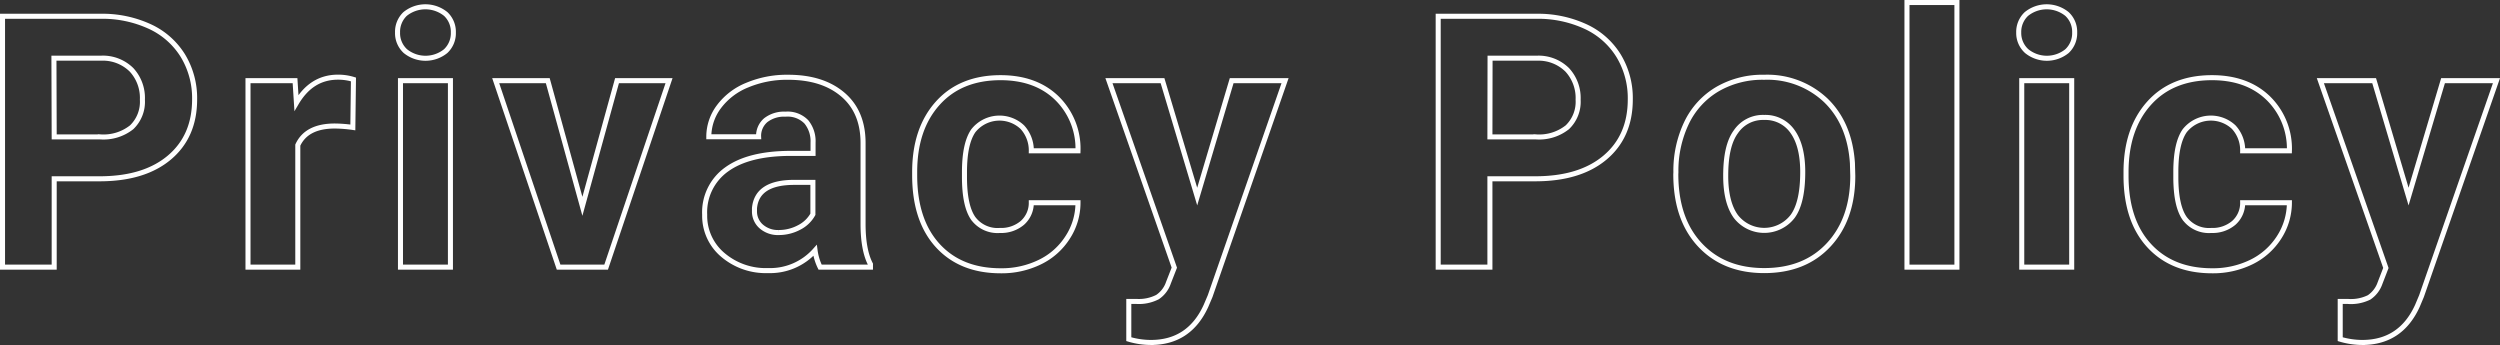
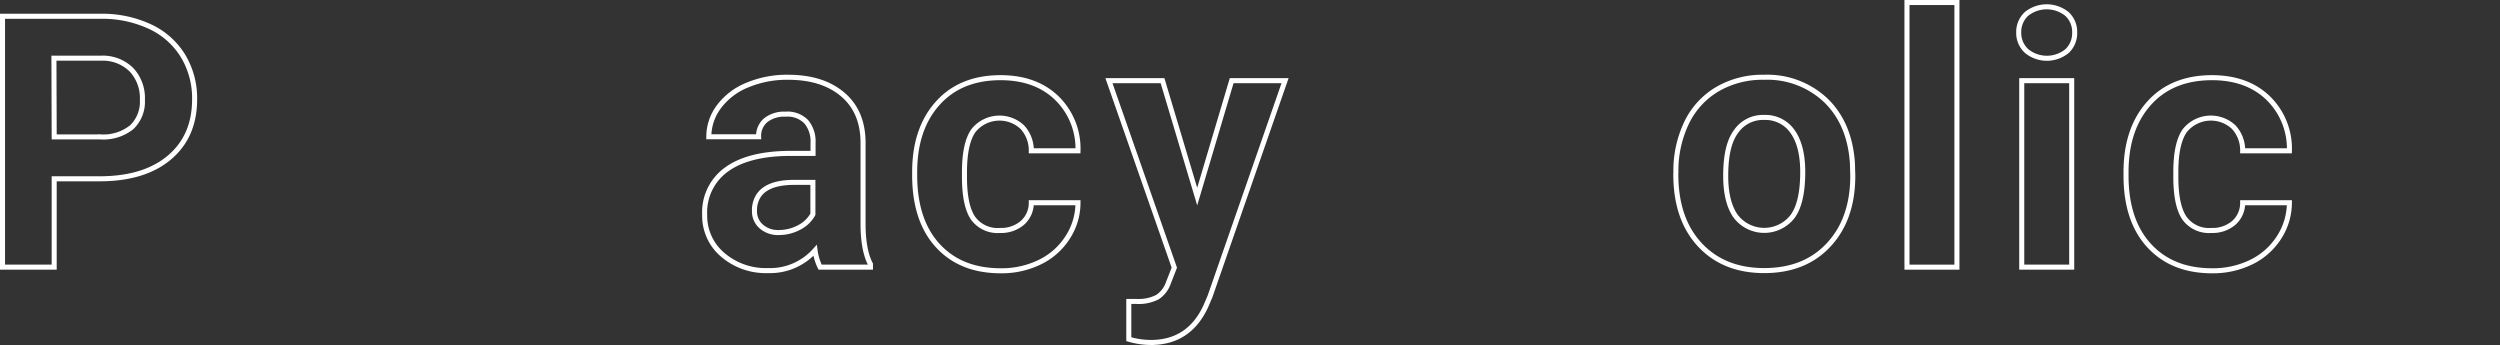
<svg xmlns="http://www.w3.org/2000/svg" width="495.97" height="68.44" viewBox="0 0 495.97 68.44">
  <rect x="0" y="0" width="495.97" height="68.44" fill="#333333" stroke="none" />
  <defs>
    <style>.cls-1{fill:none;stroke:#fff;stroke-miterlimit:10;}</style>
  </defs>
  <g id="レイヤー_2" data-name="レイヤー 2">
    <g id="レイヤー_1-2" data-name="レイヤー 1">
      <path class="cls-1" d="M10.75,35.47V53H.5V3.23H19.91a22.46,22.46,0,0,1,9.87,2.06,15.14,15.14,0,0,1,6.54,5.82,16.24,16.24,0,0,1,2.29,8.6q0,7.32-5,11.54T19.74,35.47Zm0-8.31h9.16a9,9,0,0,0,6.21-1.91,7,7,0,0,0,2.13-5.47,8.21,8.21,0,0,0-2.15-5.92,8.07,8.07,0,0,0-6-2.32h-9.4Z" />
-       <path class="cls-1" d="M70,25.28A27.12,27.12,0,0,0,66.43,25q-5.61,0-7.35,3.79V53H49.2V16h9.33l.28,4.41q3-5.1,8.23-5.1a10.24,10.24,0,0,1,3.08.45Z" />
-       <path class="cls-1" d="M78.87,6.45a4.88,4.88,0,0,1,1.48-3.66,6.4,6.4,0,0,1,8.09,0,4.85,4.85,0,0,1,1.5,3.66,4.87,4.87,0,0,1-1.52,3.69,6.35,6.35,0,0,1-8,0A4.83,4.83,0,0,1,78.87,6.45ZM89.36,53H79.45V16h9.91Z" />
-       <path class="cls-1" d="M115.54,40.93,122.41,16h10.32L120.25,53h-9.43L98.34,16h10.33Z" />
      <path class="cls-1" d="M162.7,53a10.68,10.68,0,0,1-1-3.32,11.93,11.93,0,0,1-9.33,4,13.11,13.11,0,0,1-9-3.14,10.12,10.12,0,0,1-3.57-7.93,10.43,10.43,0,0,1,4.36-9q4.35-3.15,12.59-3.18h4.55V28.29a6.07,6.07,0,0,0-1.32-4.1,5.15,5.15,0,0,0-4.15-1.54,5.91,5.91,0,0,0-3.91,1.19,4.07,4.07,0,0,0-1.42,3.29h-9.88a9.91,9.91,0,0,1,2-5.95,13.13,13.13,0,0,1,5.61-4.29,20.32,20.32,0,0,1,8.13-1.56q6.84,0,10.86,3.44t4,9.65v16c0,3.5.51,6.16,1.47,8V53Zm-8.17-6.87a8.48,8.48,0,0,0,4-1,6.44,6.44,0,0,0,2.74-2.62V36.18h-3.69q-7.43,0-7.9,5.13l0,.58a3.93,3.93,0,0,0,1.3,3A5,5,0,0,0,154.53,46.13Z" />
      <path class="cls-1" d="M198.38,45.72a6.49,6.49,0,0,0,4.44-1.5,5.3,5.3,0,0,0,1.78-4h9.26a12.58,12.58,0,0,1-2.05,6.88A13.45,13.45,0,0,1,206.29,52a17.24,17.24,0,0,1-7.74,1.72q-7.94,0-12.51-5t-4.58-13.93v-.65q0-8.54,4.55-13.63t12.47-5.1q6.95,0,11.13,4a14,14,0,0,1,4.25,10.51H204.6a6.81,6.81,0,0,0-1.78-4.69,6.61,6.61,0,0,0-9.72.71q-1.75,2.52-1.76,8.17v1q0,5.73,1.74,8.22A6,6,0,0,0,198.38,45.72Z" />
      <path class="cls-1" d="M237.51,39l6.84-23h10.59L240.08,58.74l-.83,1.95q-3.31,7.25-10.93,7.25a15.65,15.65,0,0,1-4.38-.65V59.8l1.51,0a8.1,8.1,0,0,0,4.18-.86,5.53,5.53,0,0,0,2.17-2.84l1.17-3L220,16h10.63Z" />
-       <path class="cls-1" d="M295.58,35.47V53H285.32V3.23h19.42a22.45,22.45,0,0,1,9.86,2.06,15.14,15.14,0,0,1,6.54,5.82,16.24,16.24,0,0,1,2.29,8.6q0,7.32-5,11.54t-13.86,4.22Zm0-8.31h9.16a9,9,0,0,0,6.2-1.91,7,7,0,0,0,2.14-5.47,8.22,8.22,0,0,0-2.16-5.92A8.07,8.07,0,0,0,305,11.54h-9.39Z" />
      <path class="cls-1" d="M332.48,34.17a22,22,0,0,1,2.12-9.81,15.55,15.55,0,0,1,6.11-6.67A17.79,17.79,0,0,1,350,15.33a16.86,16.86,0,0,1,12.22,4.58q4.74,4.59,5.28,12.45l.07,2.52q0,8.52-4.75,13.66T350,53.68q-8,0-12.77-5.12t-4.77-14Zm9.88.7q0,5.27,2,8.06a7.12,7.12,0,0,0,11.28,0q2-2.74,2-8.81,0-5.17-2-8A6.55,6.55,0,0,0,350,23.3a6.48,6.48,0,0,0-5.61,2.82C343,28,342.36,30.92,342.36,34.87Z" />
      <path class="cls-1" d="M388.23,53h-9.91V.5h9.91Z" />
      <path class="cls-1" d="M400.49,6.45A4.88,4.88,0,0,1,402,2.79a6.39,6.39,0,0,1,8.08,0,4.83,4.83,0,0,1,1.51,3.66,4.87,4.87,0,0,1-1.52,3.69,6.35,6.35,0,0,1-8,0A4.84,4.84,0,0,1,400.49,6.45ZM411,53h-9.91V16H411Z" />
      <path class="cls-1" d="M438.7,45.72a6.5,6.5,0,0,0,4.45-1.5,5.26,5.26,0,0,0,1.77-4h9.27a12.75,12.75,0,0,1-2.05,6.88A13.58,13.58,0,0,1,446.62,52a17.32,17.32,0,0,1-7.75,1.72q-7.92,0-12.51-5t-4.58-13.93v-.65q0-8.54,4.55-13.63t12.48-5.1q6.93,0,11.12,4a14,14,0,0,1,4.26,10.51h-9.27a6.76,6.76,0,0,0-1.77-4.69,6.62,6.62,0,0,0-9.73.71q-1.76,2.52-1.76,8.17v1q0,5.73,1.75,8.22A6,6,0,0,0,438.7,45.72Z" />
-       <path class="cls-1" d="M477.83,39l6.84-23h10.6L480.4,58.74l-.82,1.95q-3.31,7.25-10.94,7.25a15.64,15.64,0,0,1-4.37-.65V59.8l1.5,0A8.14,8.14,0,0,0,470,59a5.63,5.63,0,0,0,2.17-2.84l1.16-3L460.33,16H471Z" />
    </g>
  </g>
</svg>